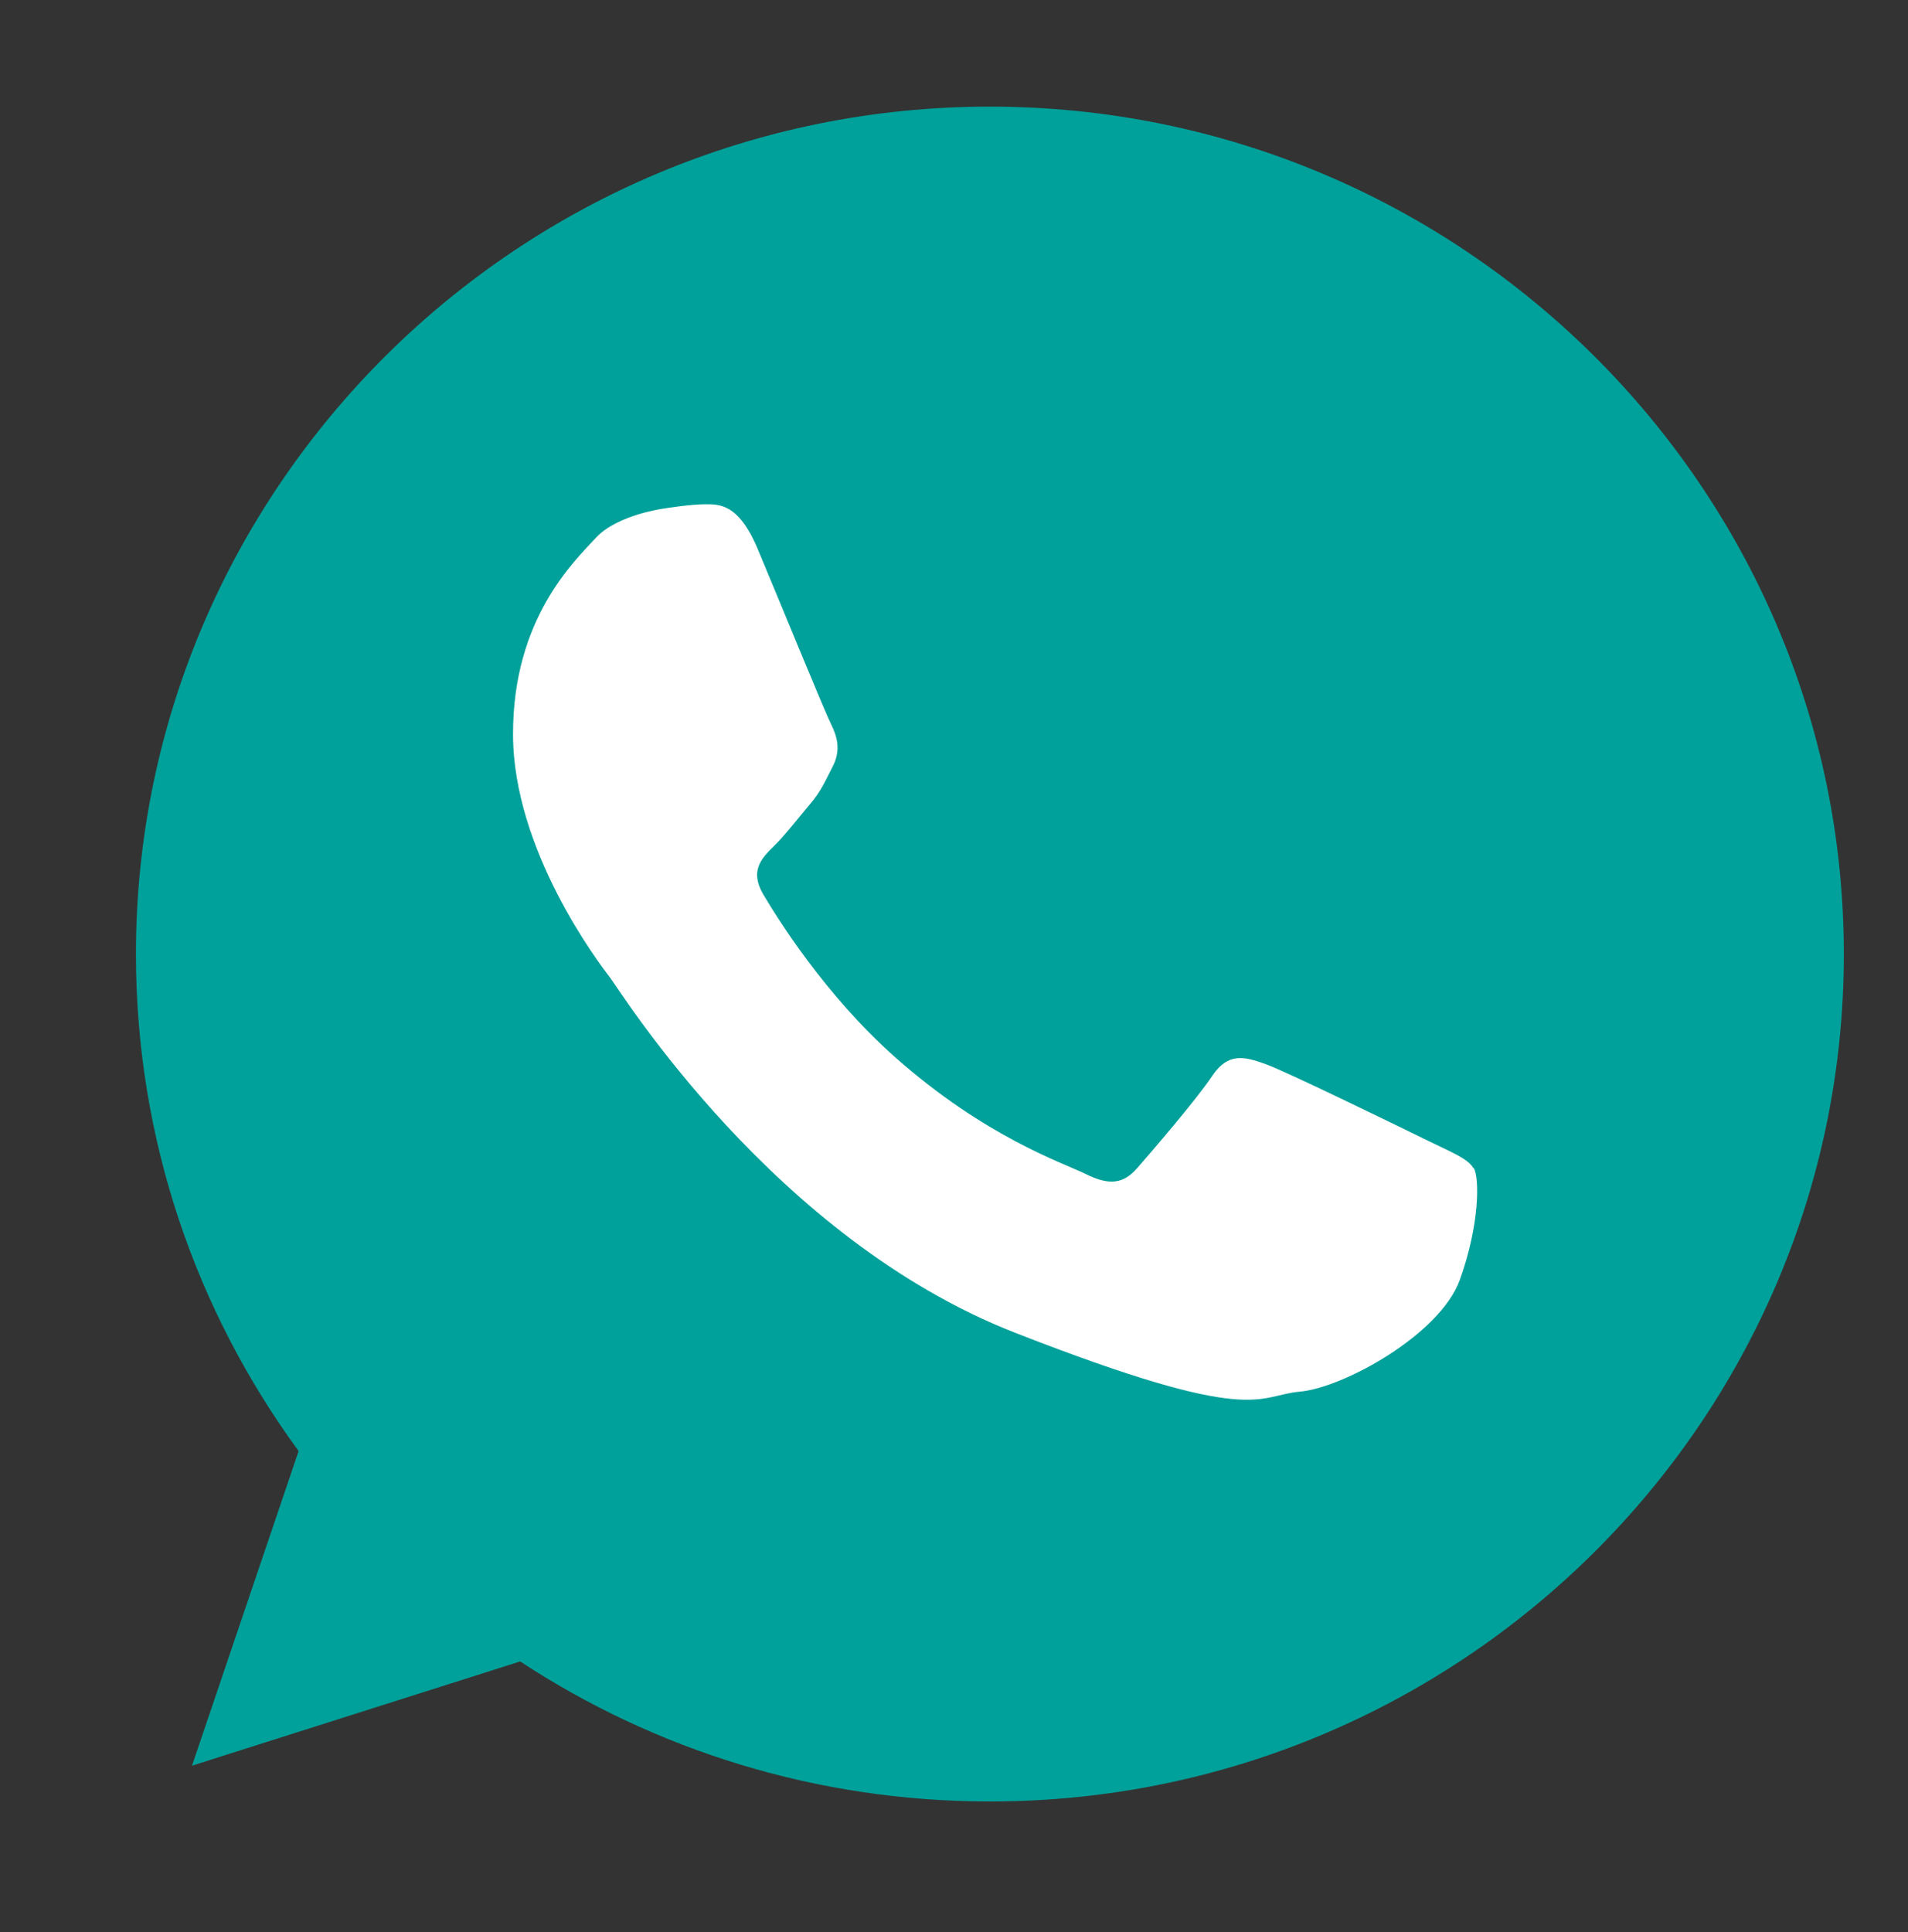
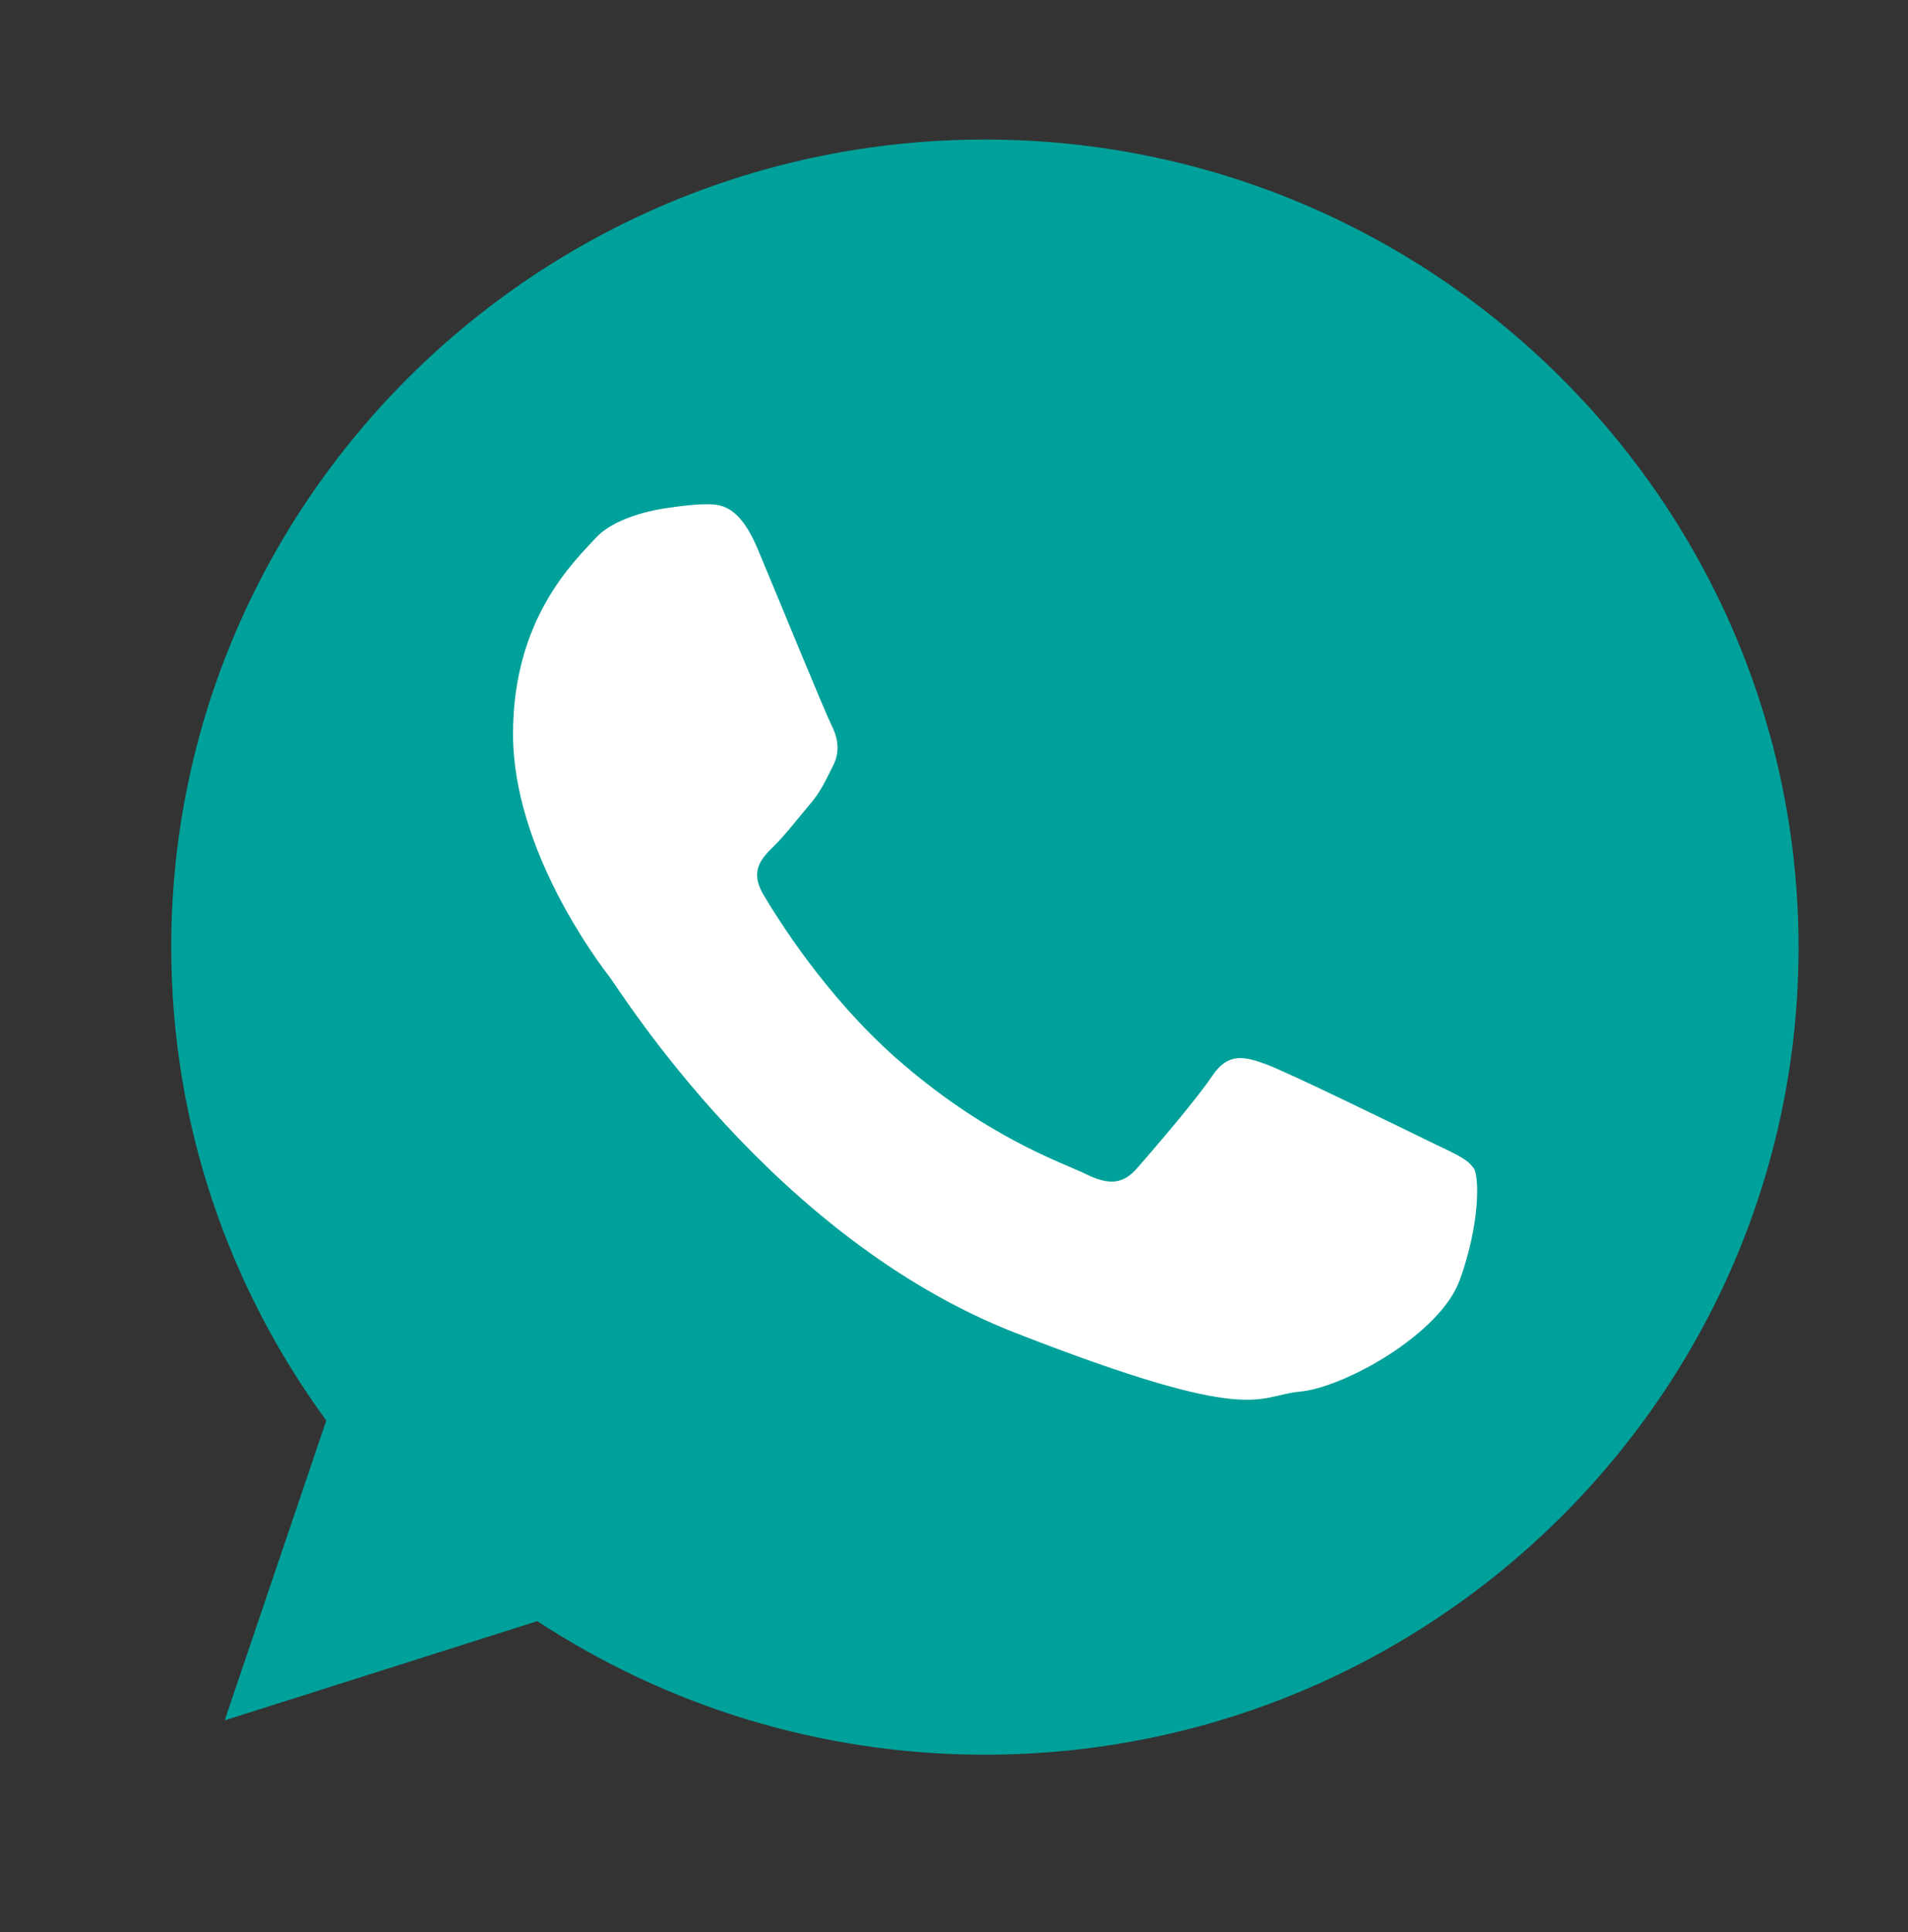
<svg xmlns="http://www.w3.org/2000/svg" version="1.1" viewBox="0 0 80 81">
  <rect x="0" y="0" width="80" height="81" fill="#333333" stroke="none" />
  <defs>
    <style>
      .cls-1 {
        fill: #fff;
      }

      .cls-1, .cls-2 {
        fill-rule: evenodd;
      }

      .cls-2 {
        fill: #00a19a;
      }
    </style>
  </defs>
  <g>
    <g id="Camada_1">
      <g>
        <g>
-           <path class="cls-2" d="M41.5,4.47C21.76,4.47,5.7,20.41,5.7,40c0,7.77,2.53,14.97,6.82,20.83l-4.47,13.19,13.76-4.37c5.65,3.71,12.42,5.87,19.7,5.87,19.74,0,35.8-15.94,35.8-35.52S61.24,4.47,41.5,4.47h0Z" />
          <path class="cls-2" d="M41.29,5.85C22.48,5.85,7.18,21.03,7.18,39.7c0,7.4,2.41,14.26,6.5,19.85l-4.26,12.57,13.11-4.16c5.38,3.53,11.84,5.6,18.77,5.6,18.81,0,34.11-15.18,34.11-33.84S60.1,5.85,41.29,5.85h0ZM61.78,48.97" />
        </g>
        <path class="cls-1" d="M61.78,48.97c-.25-.41-.91-.66-1.91-1.15-1-.49-5.89-2.88-6.8-3.21-.91-.33-1.58-.49-2.24.49-.66.99-2.57,3.21-3.15,3.87-.58.66-1.16.74-2.15.25-1-.49-4.2-1.54-8-4.9-2.95-2.62-4.95-5.85-5.53-6.83-.58-.99-.06-1.52.44-2.01.45-.44,1-1.15,1.49-1.73.5-.58.66-.99,1-1.65.33-.66.17-1.23-.08-1.73-.25-.49-2.24-5.35-3.07-7.33-.82-1.97-1.65-1.9-2.24-1.9s-1.65.17-1.65.17c0,0-1.99.25-2.9,1.23-.91.99-3.48,3.38-3.48,8.23s3.56,9.55,4.06,10.2c.5.66,6.88,10.95,16.99,14.9,10.11,3.95,10.11,2.63,11.94,2.47,1.82-.16,5.88-2.39,6.71-4.69.83-2.3.83-4.28.58-4.69h0Z" />
      </g>
    </g>
  </g>
</svg>